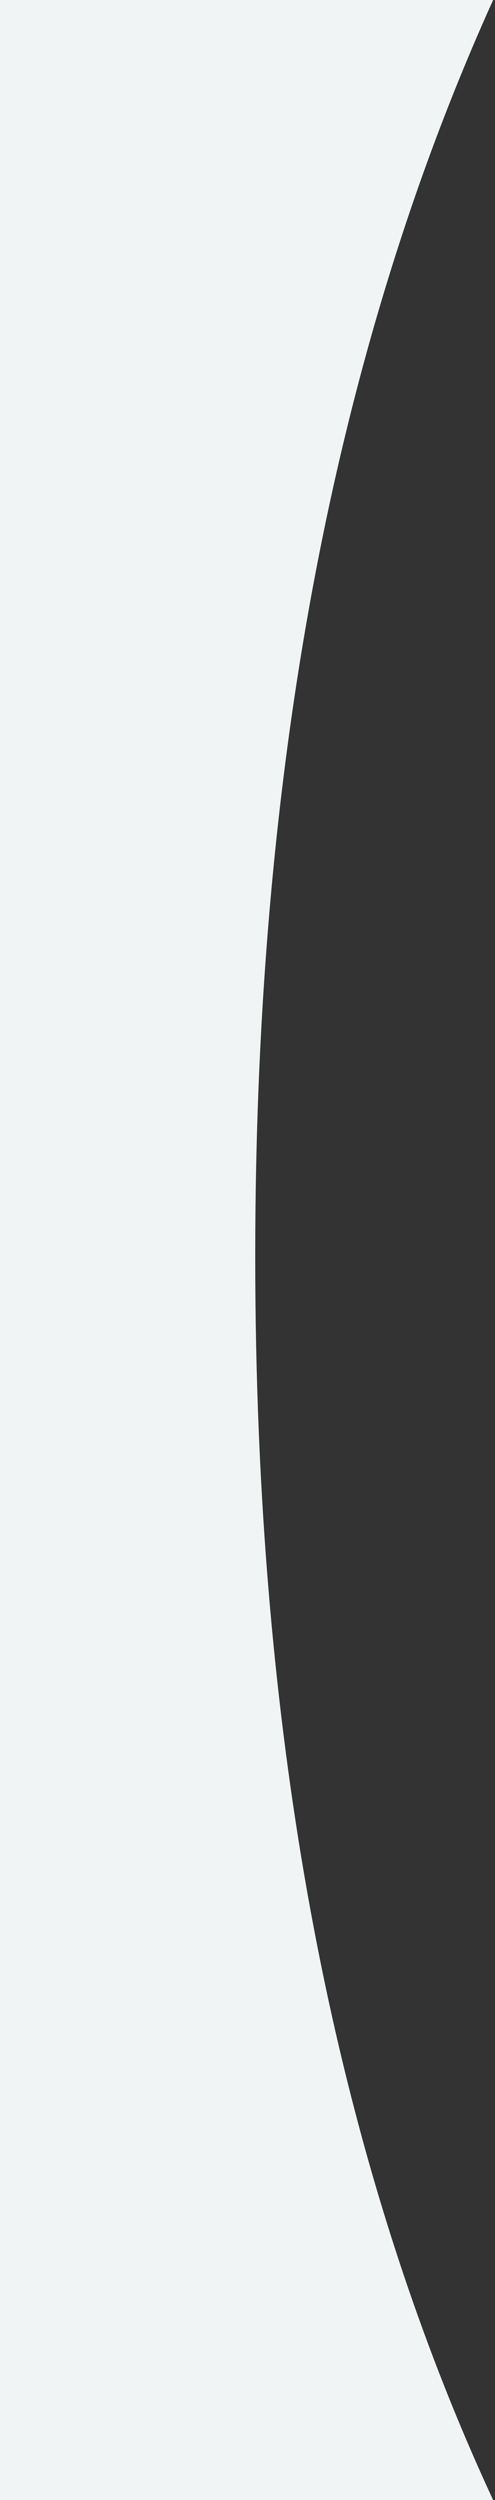
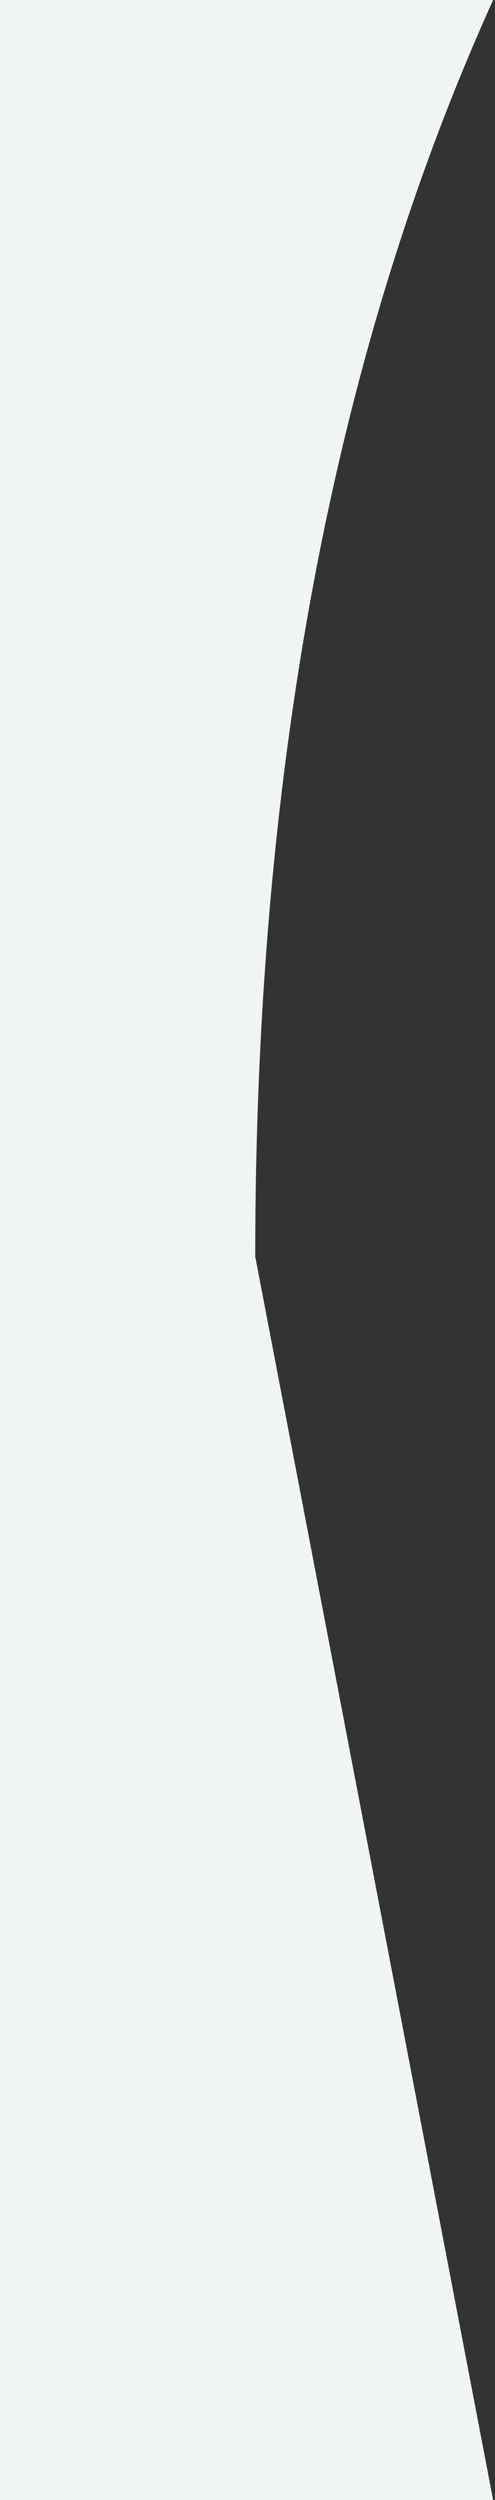
<svg xmlns="http://www.w3.org/2000/svg" width="198px" height="1000px" viewBox="0 0 198 1000">
  <rect x="0" y="0" width="198" height="1000" fill="#333333" stroke="none" />
  <title>Path</title>
  <g id="Page-1" stroke="none" stroke-width="1" fill="none" fill-rule="evenodd">
-     <path d="M197.255,0 C133.814,140.285 102.094,307.824 102.094,502.618 C102.094,695.463 133.183,859.887 195.361,995.887 L197.255,1000 L0,1000 L0,0 L197.255,0 Z" id="Path" fill="#F0F4F5" />
+     <path d="M197.255,0 C133.814,140.285 102.094,307.824 102.094,502.618 L197.255,1000 L0,1000 L0,0 L197.255,0 Z" id="Path" fill="#F0F4F5" />
  </g>
</svg>